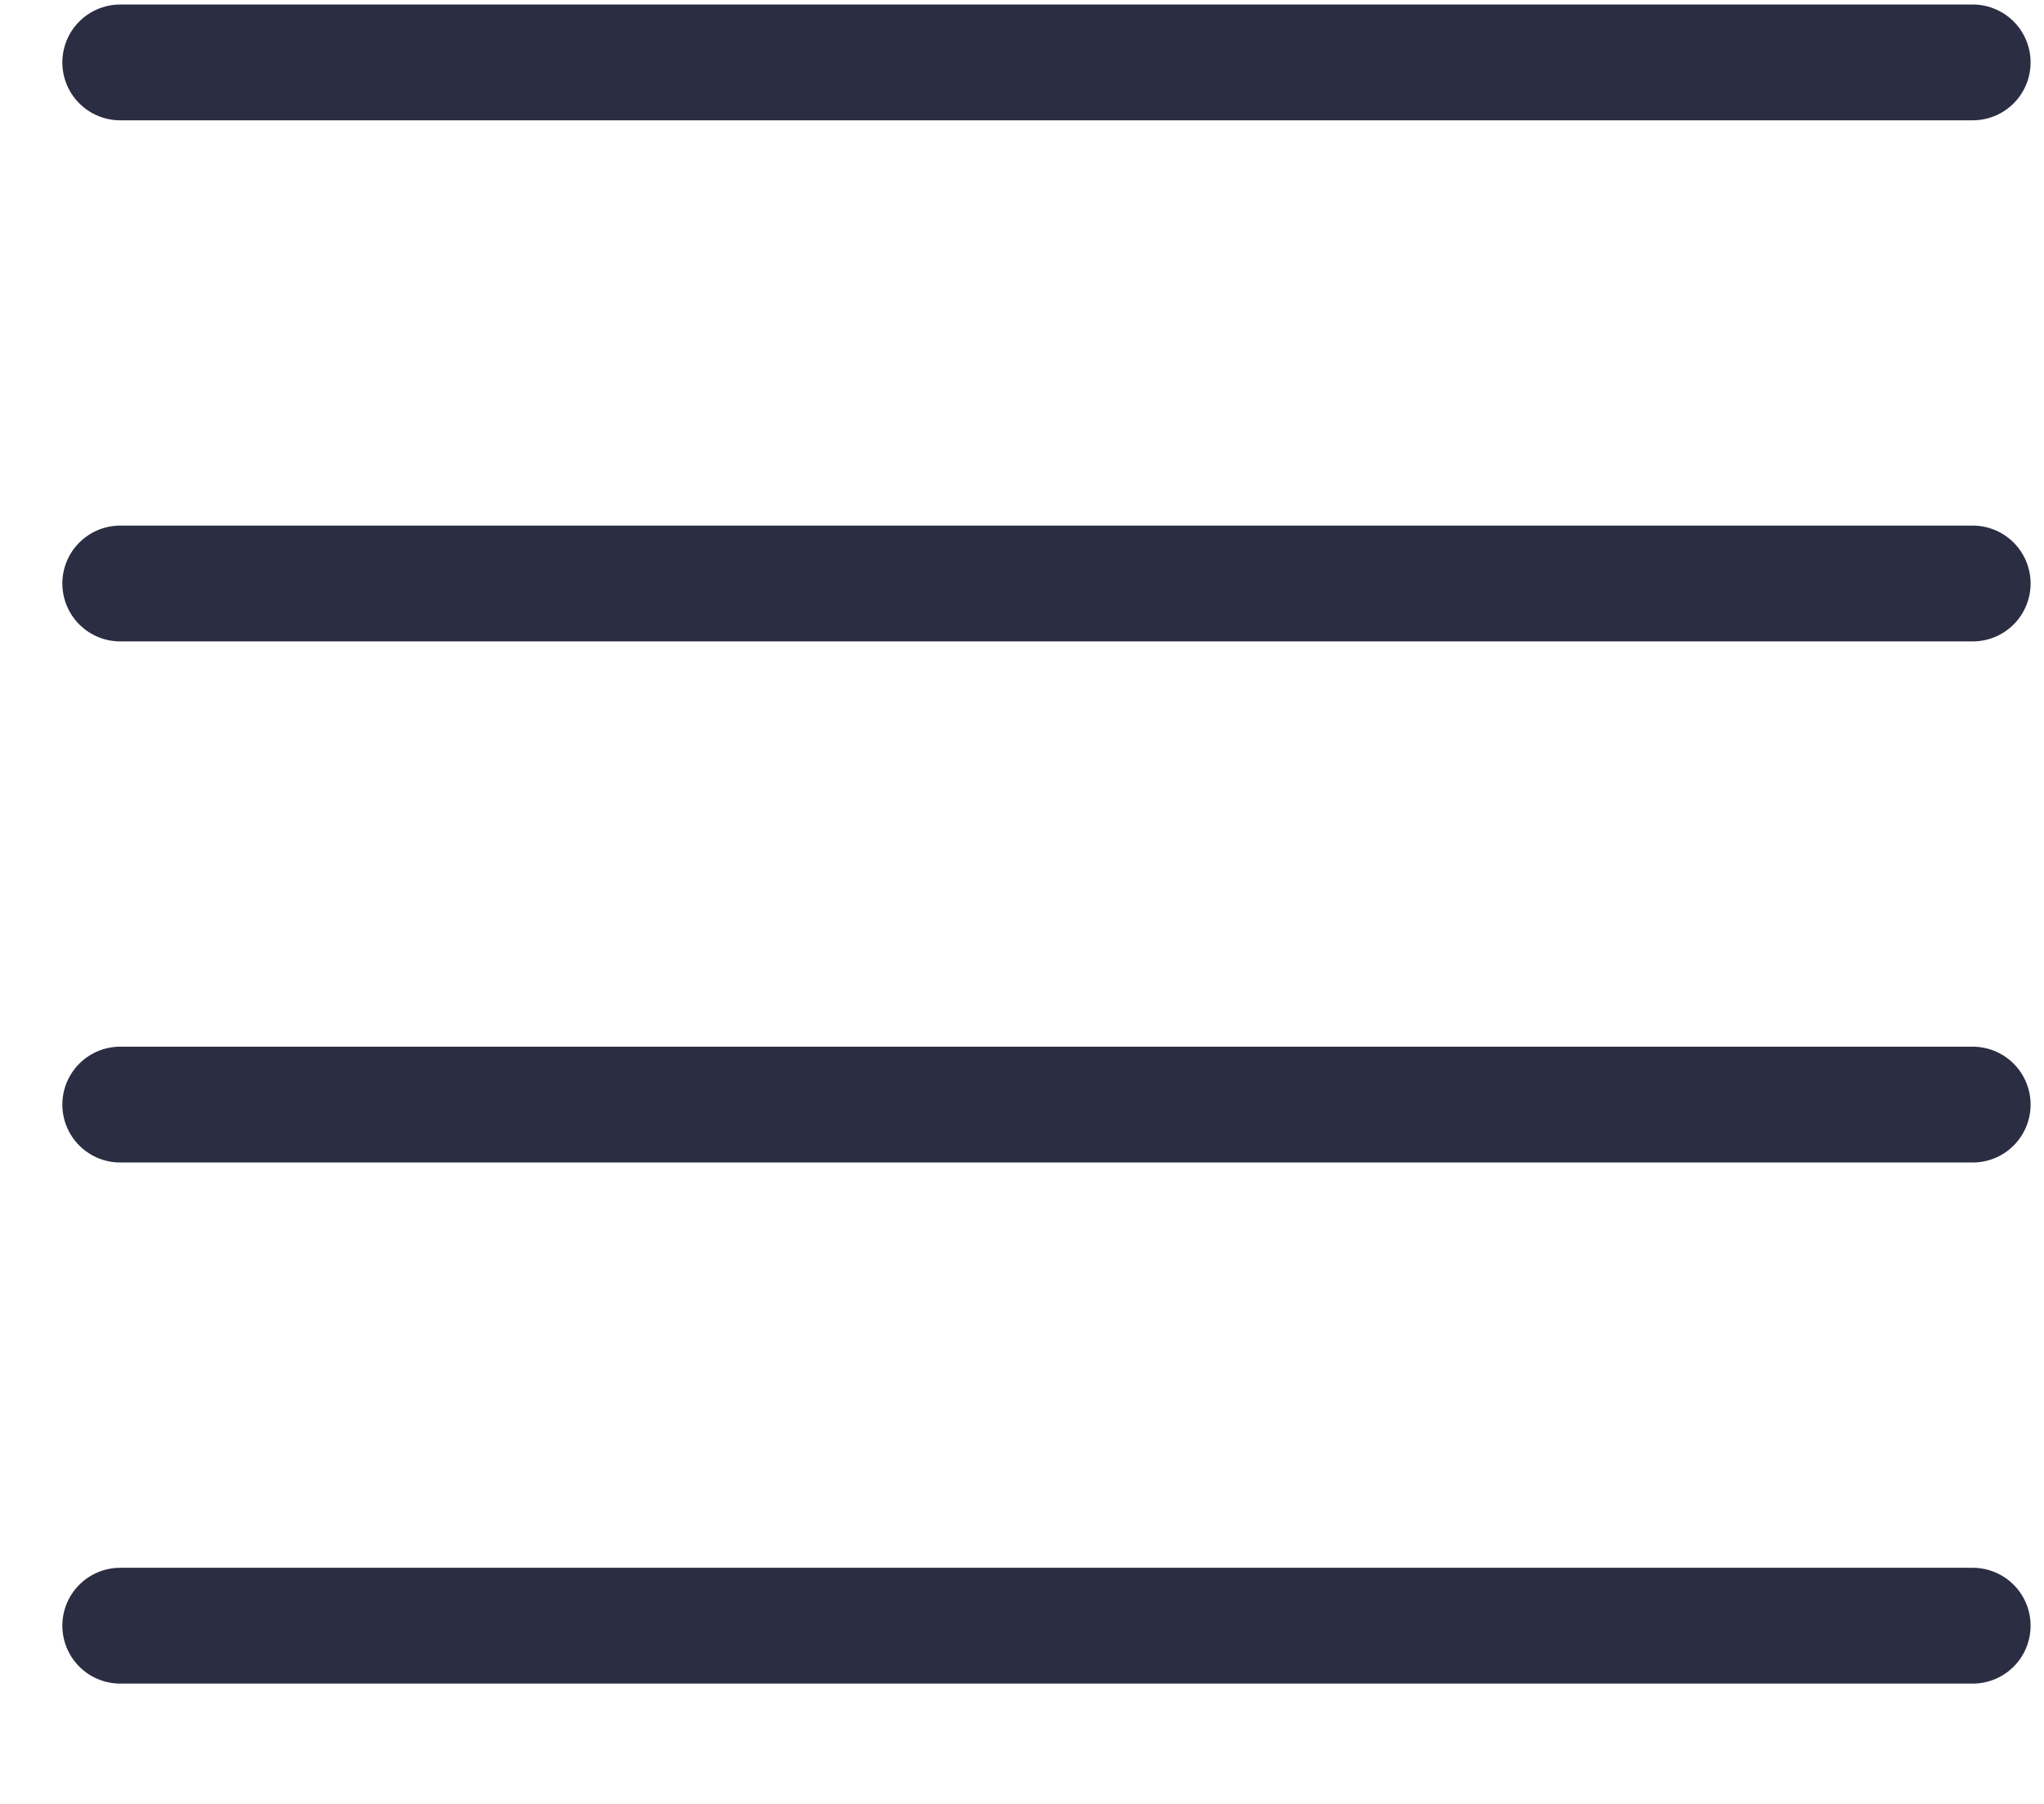
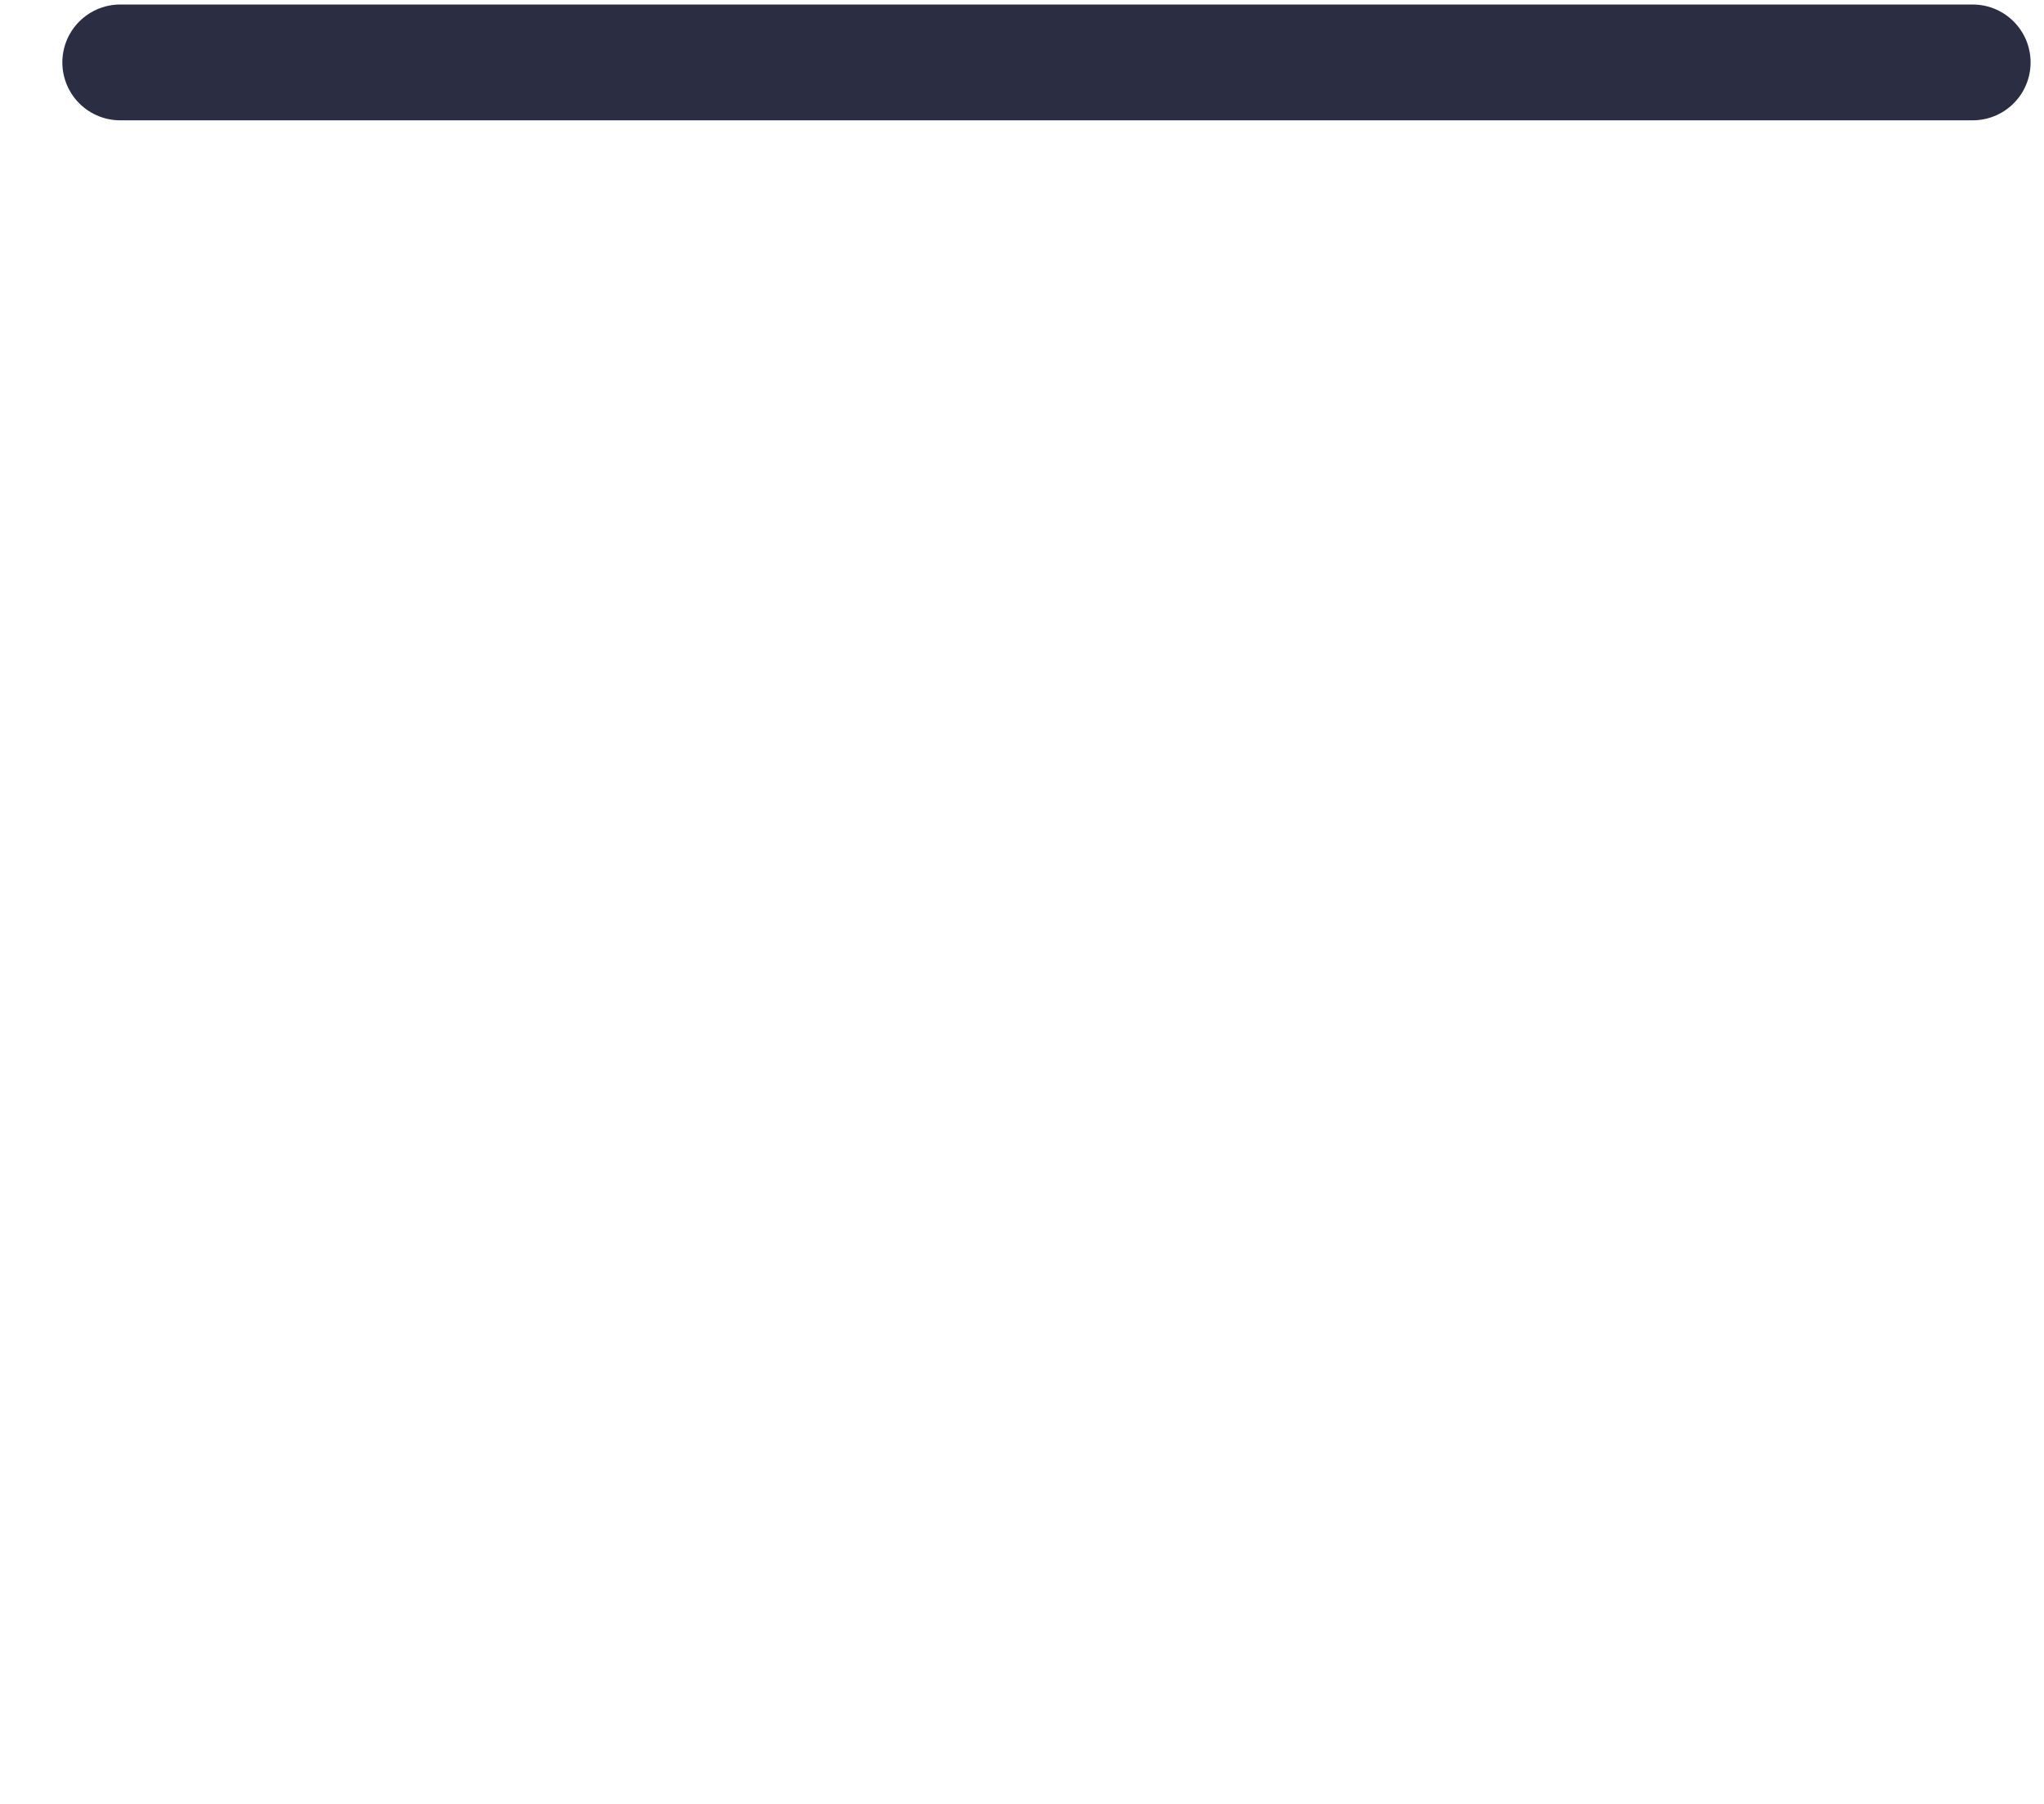
<svg xmlns="http://www.w3.org/2000/svg" width="17" height="15" viewBox="0 0 17 15" fill="none">
  <path d="M1 0.519H16.407" stroke="#2B2D42" stroke-width="0.963" stroke-linecap="round" />
-   <path d="M1 4.852H16.407" stroke="#2B2D42" stroke-width="0.963" stroke-linecap="round" />
-   <path d="M1 9.185H16.407" stroke="#2B2D42" stroke-width="0.963" stroke-linecap="round" />
-   <path d="M1 13.518H16.407" stroke="#2B2D42" stroke-width="0.963" stroke-linecap="round" />
</svg>